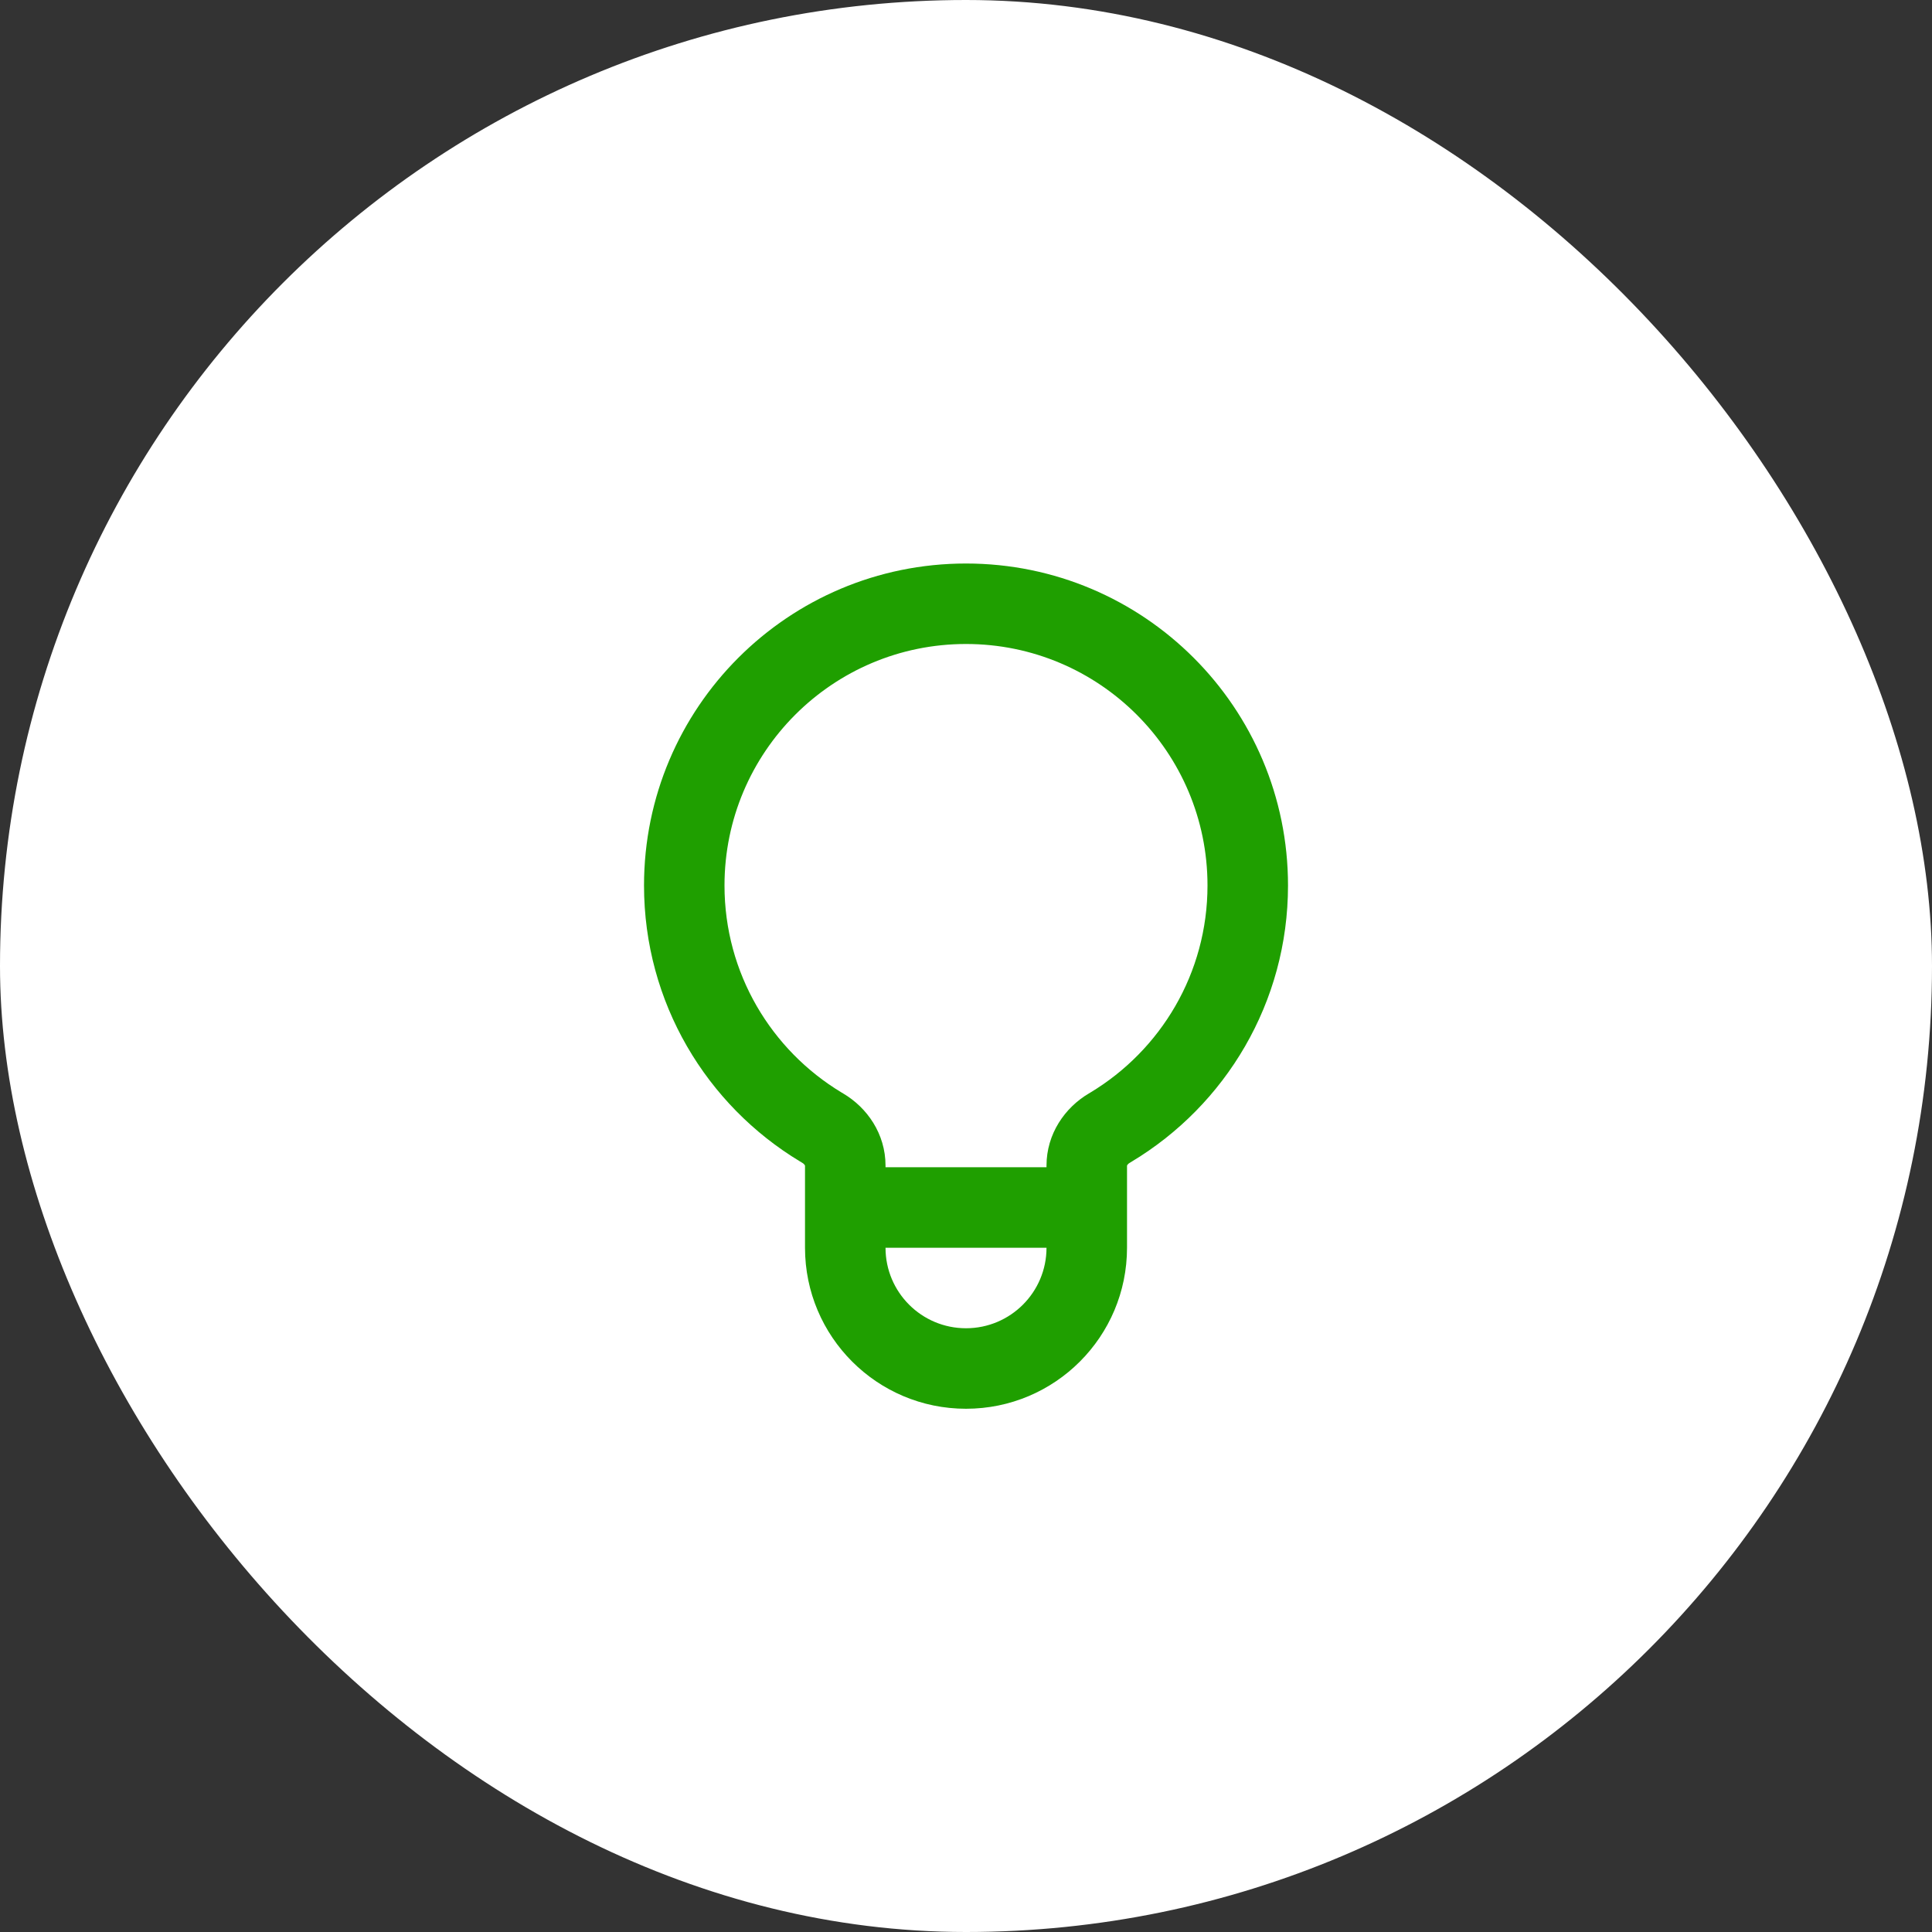
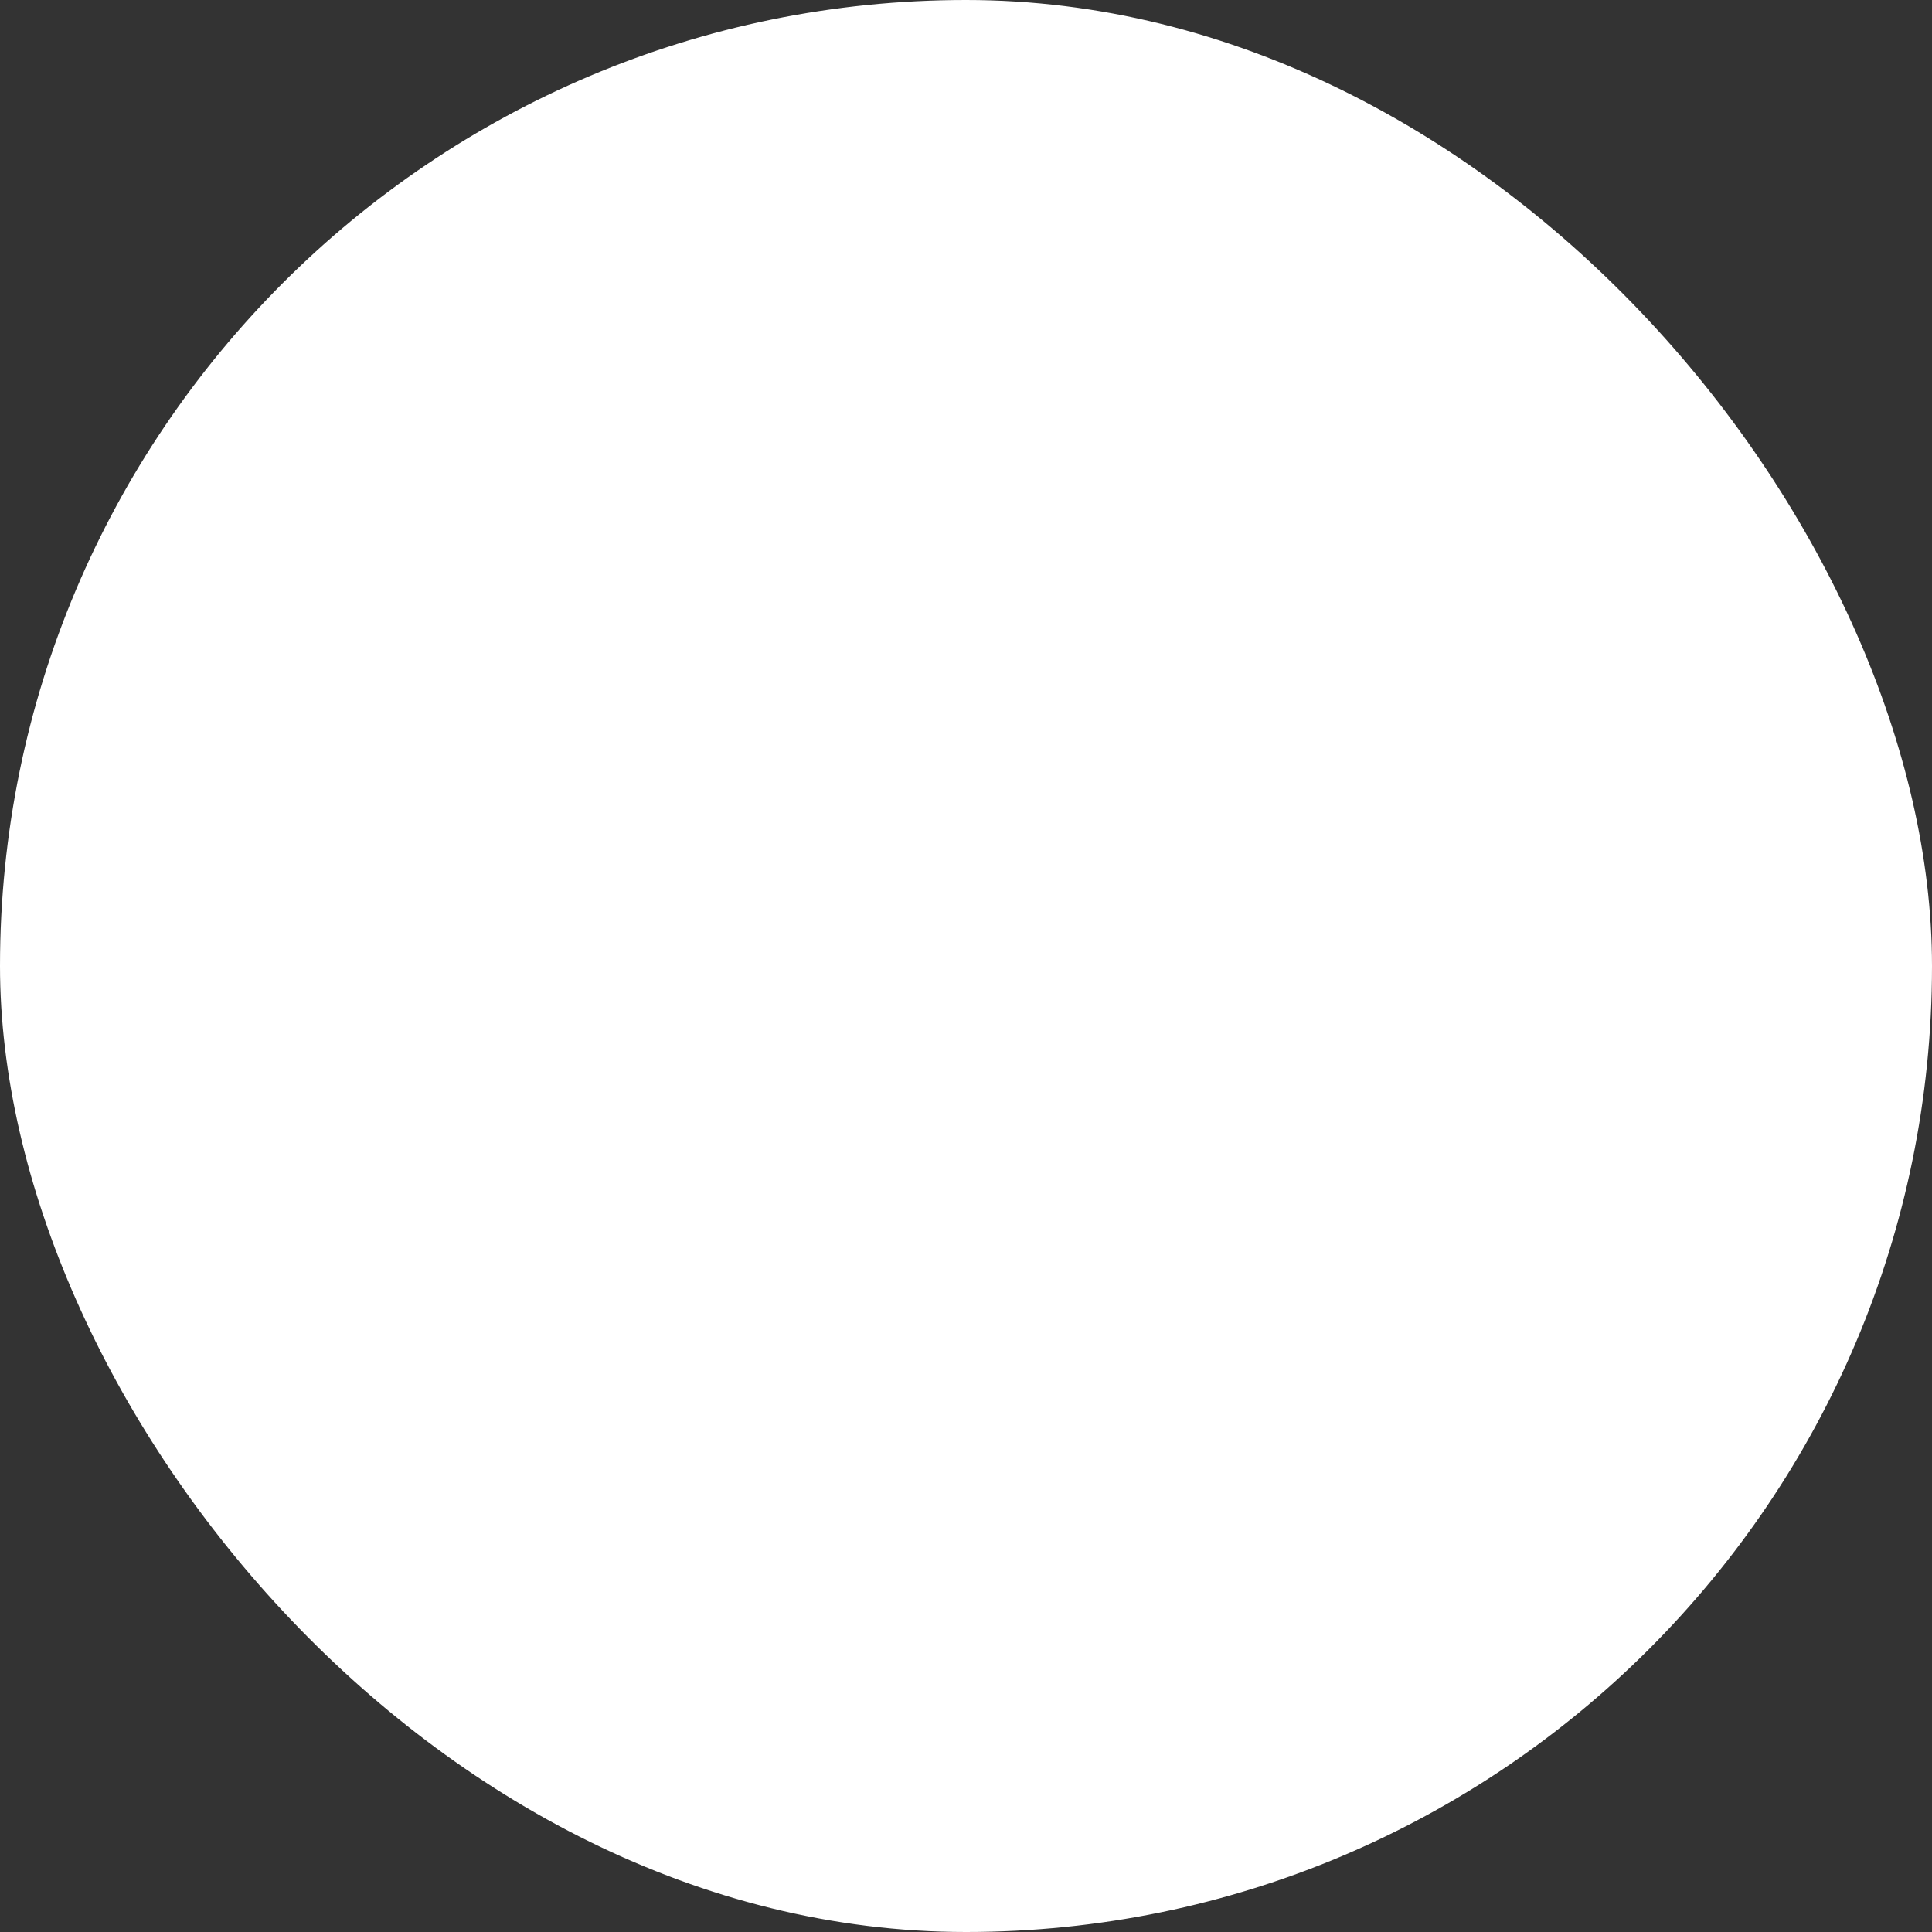
<svg xmlns="http://www.w3.org/2000/svg" width="64" height="64" viewBox="0 0 64 64" fill="none">
  <rect x="0" y="0" width="64" height="64" fill="#333333" stroke="none" />
  <rect width="64" height="64" rx="32" fill="white" />
-   <path fill-rule="evenodd" clip-rule="evenodd" d="M32 21.333C27.582 21.333 24 24.915 24 29.333C24 32.242 25.552 34.789 27.878 36.191L27.935 36.225C28.725 36.692 29.334 37.56 29.334 38.611V38.667H34.667V38.611C34.667 37.56 35.276 36.692 36.065 36.225L36.122 36.191C38.449 34.789 40 32.242 40 29.333C40 24.915 36.418 21.333 32 21.333ZM34.667 41.333H29.334C29.334 42.806 30.527 44 32 44C33.473 44 34.667 42.806 34.667 41.333ZM21.334 29.333C21.334 23.442 26.109 18.667 32 18.667C37.891 18.667 42.667 23.442 42.667 29.333C42.667 33.215 40.593 36.611 37.498 38.475L37.423 38.521C37.38 38.545 37.355 38.575 37.342 38.595C37.336 38.605 37.334 38.61 37.334 38.613V41.333C37.334 44.279 34.946 46.667 32 46.667C29.055 46.667 26.667 44.279 26.667 41.333V38.613C26.666 38.61 26.664 38.605 26.658 38.595C26.646 38.575 26.62 38.545 26.578 38.521L26.502 38.475C23.408 36.611 21.334 33.215 21.334 29.333Z" fill="#1F9F00" />
</svg>